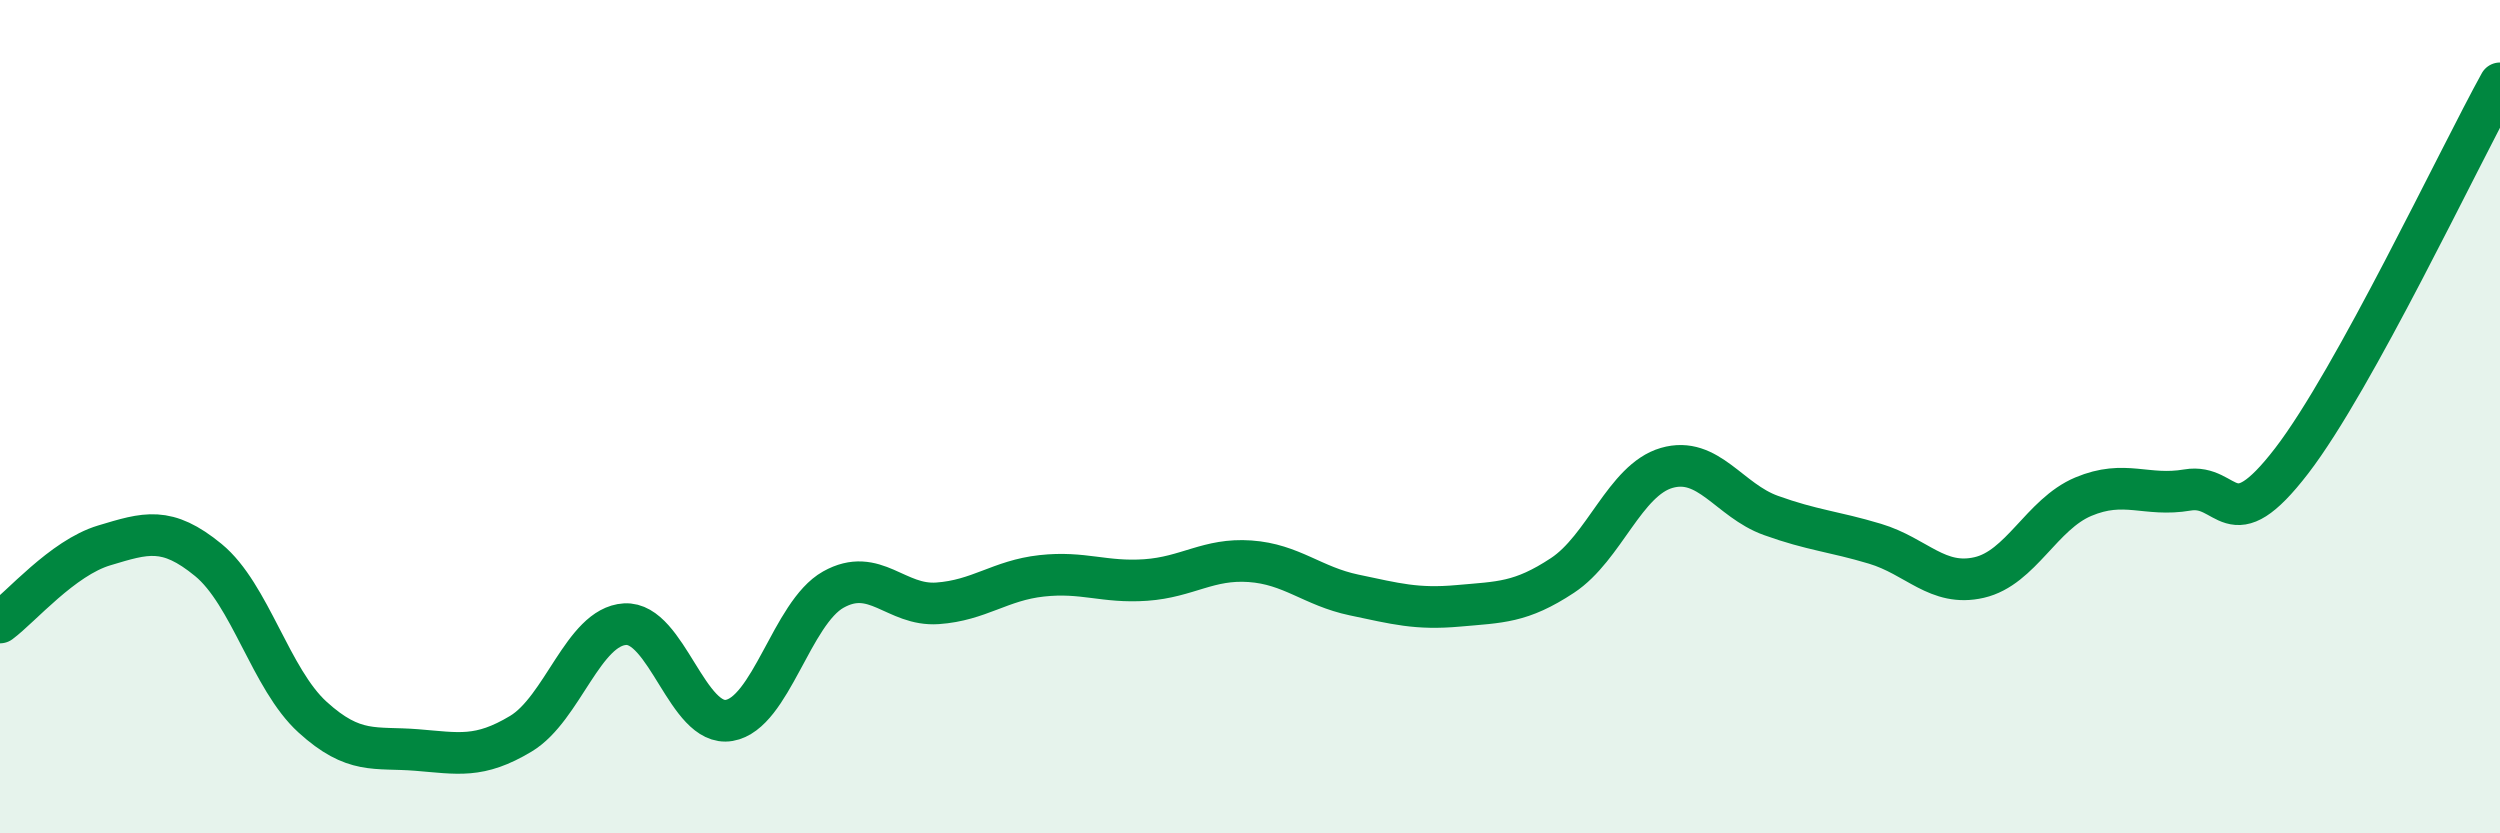
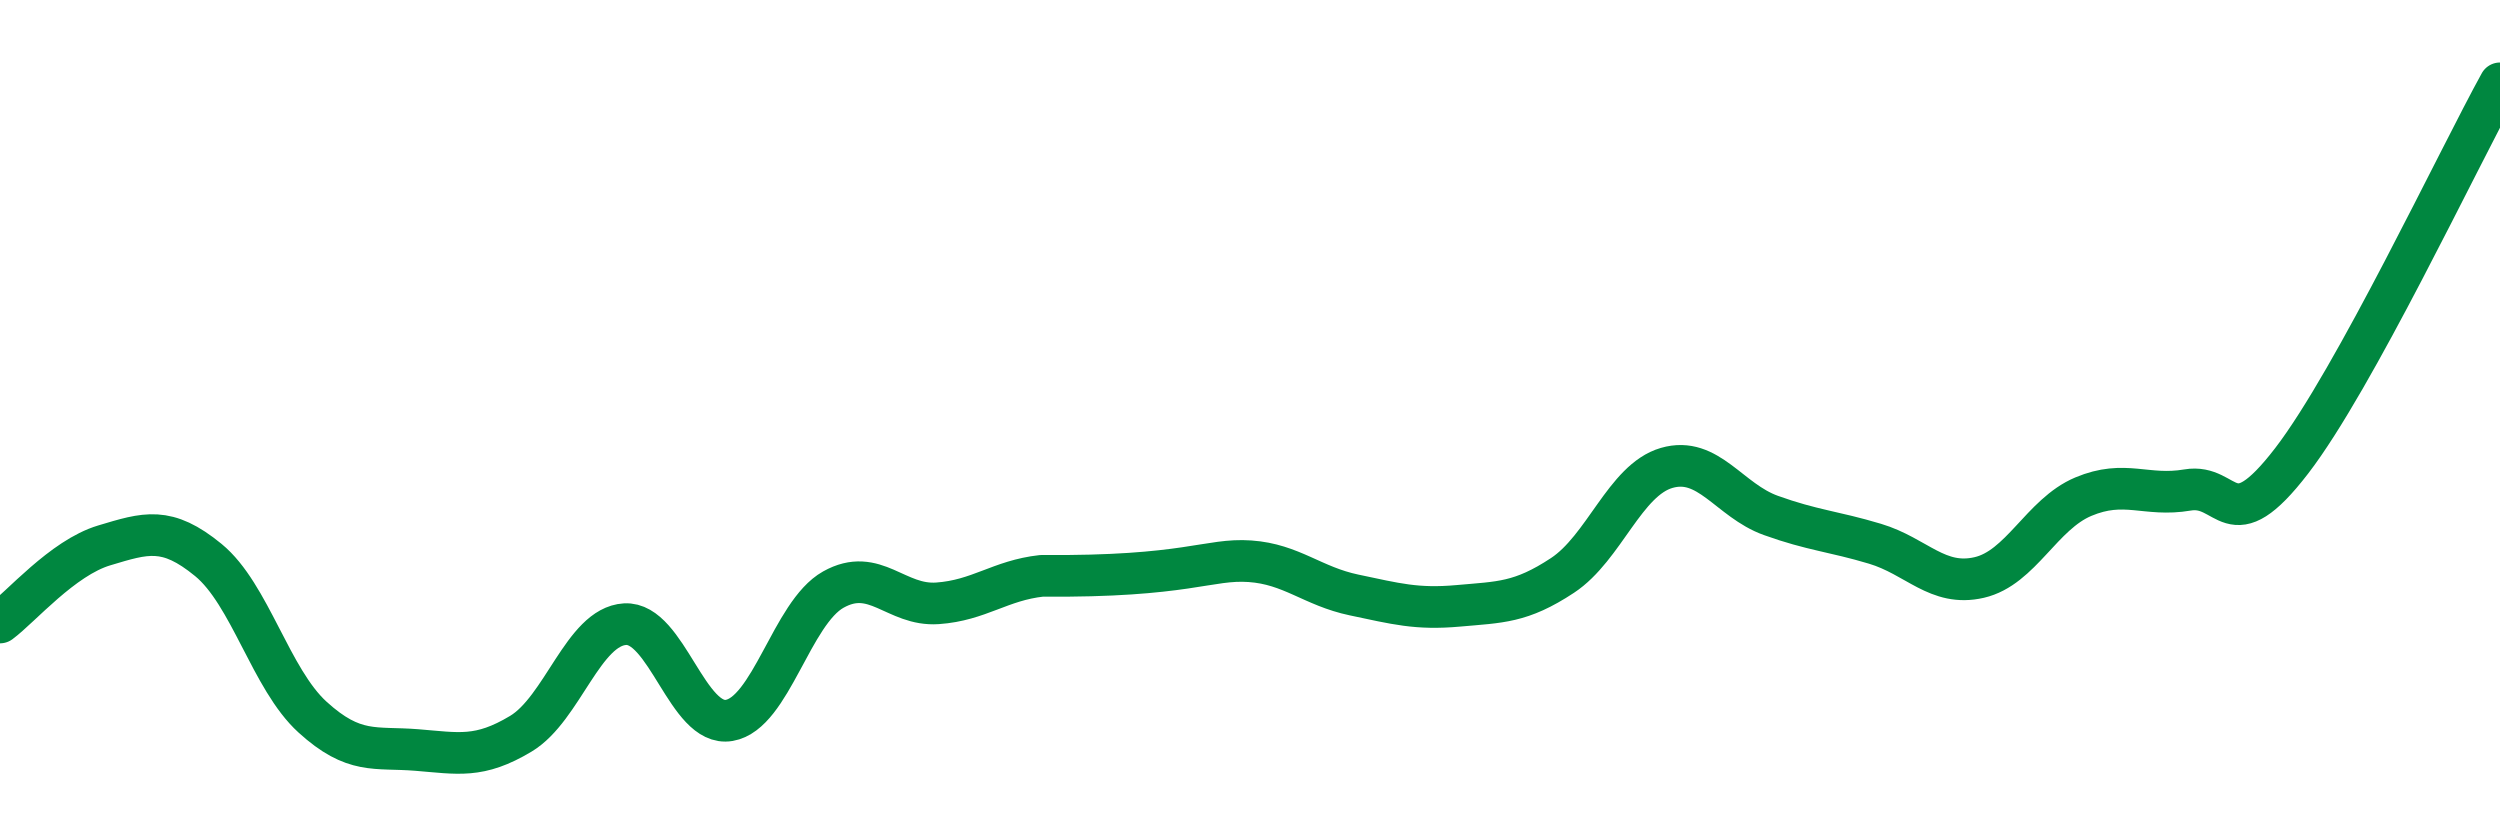
<svg xmlns="http://www.w3.org/2000/svg" width="60" height="20" viewBox="0 0 60 20">
-   <path d="M 0,14.94 C 0.5,14.57 1.5,13.39 2.5,13.09 C 3.5,12.79 4,12.62 5,13.44 C 6,14.26 6.5,16.3 7.5,17.21 C 8.5,18.12 9,17.92 10,18 C 11,18.08 11.5,18.21 12.5,17.61 C 13.5,17.01 14,15.04 15,14.98 C 16,14.92 16.5,17.46 17.5,17.29 C 18.5,17.12 19,14.71 20,14.15 C 21,13.59 21.5,14.55 22.5,14.48 C 23.5,14.41 24,13.93 25,13.82 C 26,13.71 26.5,13.99 27.5,13.92 C 28.5,13.85 29,13.4 30,13.47 C 31,13.54 31.5,14.07 32.5,14.28 C 33.5,14.49 34,14.63 35,14.54 C 36,14.45 36.5,14.47 37.5,13.81 C 38.5,13.15 39,11.52 40,11.23 C 41,10.94 41.5,12.01 42.5,12.37 C 43.5,12.73 44,12.75 45,13.05 C 46,13.35 46.5,14.09 47.5,13.86 C 48.5,13.63 49,12.34 50,11.92 C 51,11.5 51.5,11.93 52.5,11.76 C 53.5,11.59 53.5,13.01 55,11.06 C 56.5,9.11 59,3.81 60,2L60 20L0 20Z" fill="#008740" opacity="0.1" stroke-linecap="round" stroke-linejoin="round" />
-   <path d="M 0,14.94 C 0.5,14.57 1.5,13.39 2.5,13.09 C 3.5,12.79 4,12.62 5,13.44 C 6,14.26 6.5,16.3 7.5,17.21 C 8.5,18.12 9,17.92 10,18 C 11,18.08 11.5,18.21 12.5,17.61 C 13.5,17.01 14,15.04 15,14.98 C 16,14.92 16.5,17.46 17.5,17.29 C 18.5,17.12 19,14.71 20,14.15 C 21,13.59 21.5,14.55 22.5,14.48 C 23.5,14.41 24,13.93 25,13.82 C 26,13.71 26.5,13.99 27.5,13.92 C 28.5,13.85 29,13.4 30,13.47 C 31,13.54 31.5,14.07 32.5,14.28 C 33.5,14.49 34,14.63 35,14.54 C 36,14.45 36.5,14.47 37.5,13.81 C 38.5,13.15 39,11.52 40,11.23 C 41,10.94 41.5,12.01 42.5,12.37 C 43.5,12.73 44,12.75 45,13.05 C 46,13.35 46.5,14.09 47.5,13.86 C 48.5,13.63 49,12.34 50,11.92 C 51,11.5 51.5,11.93 52.5,11.76 C 53.5,11.59 53.5,13.01 55,11.06 C 56.5,9.11 59,3.81 60,2" stroke="#008740" stroke-width="1" fill="none" stroke-linecap="round" stroke-linejoin="round" />
+   <path d="M 0,14.94 C 0.5,14.57 1.5,13.39 2.5,13.09 C 3.5,12.79 4,12.62 5,13.44 C 6,14.26 6.5,16.3 7.5,17.21 C 8.5,18.12 9,17.92 10,18 C 11,18.08 11.5,18.21 12.5,17.61 C 13.5,17.01 14,15.04 15,14.98 C 16,14.92 16.5,17.46 17.5,17.29 C 18.5,17.12 19,14.71 20,14.15 C 21,13.59 21.5,14.55 22.5,14.48 C 23.5,14.41 24,13.93 25,13.82 C 28.5,13.85 29,13.4 30,13.47 C 31,13.54 31.5,14.07 32.5,14.28 C 33.5,14.49 34,14.63 35,14.54 C 36,14.45 36.5,14.47 37.5,13.81 C 38.5,13.15 39,11.52 40,11.23 C 41,10.94 41.5,12.01 42.5,12.37 C 43.5,12.73 44,12.75 45,13.05 C 46,13.35 46.5,14.09 47.5,13.86 C 48.5,13.63 49,12.34 50,11.92 C 51,11.5 51.5,11.93 52.5,11.76 C 53.5,11.59 53.5,13.01 55,11.06 C 56.5,9.11 59,3.81 60,2" stroke="#008740" stroke-width="1" fill="none" stroke-linecap="round" stroke-linejoin="round" />
</svg>